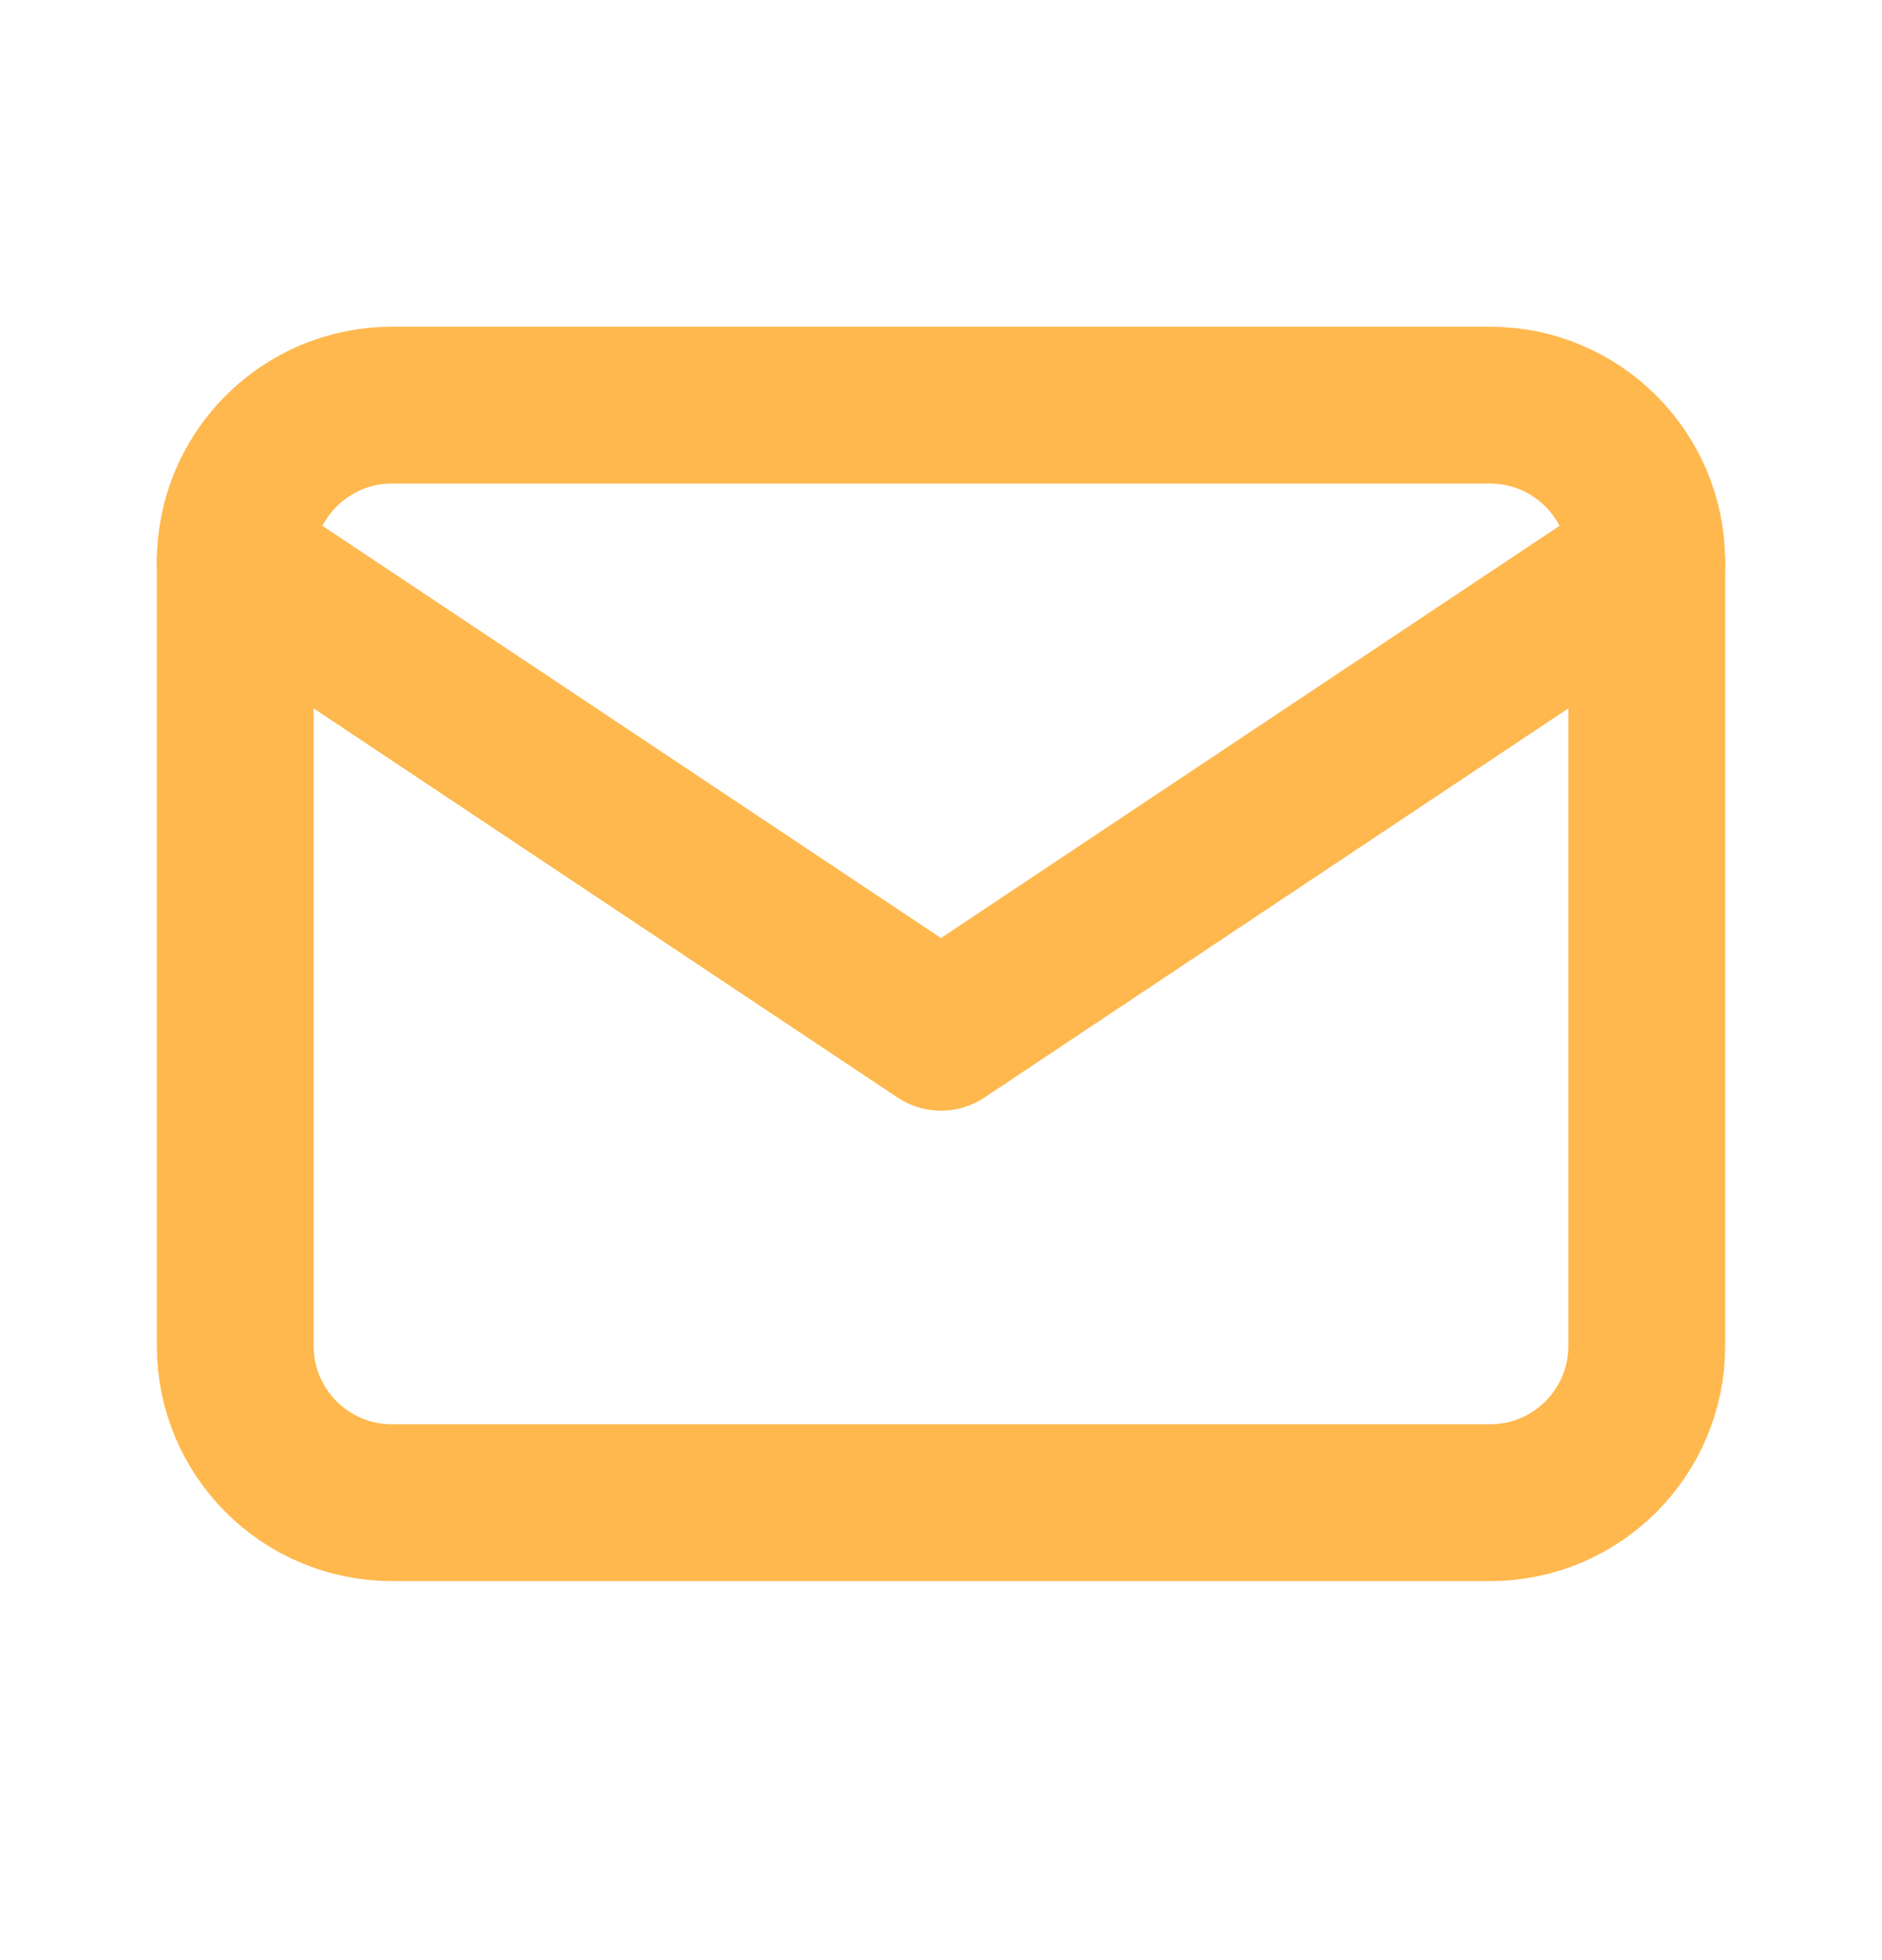
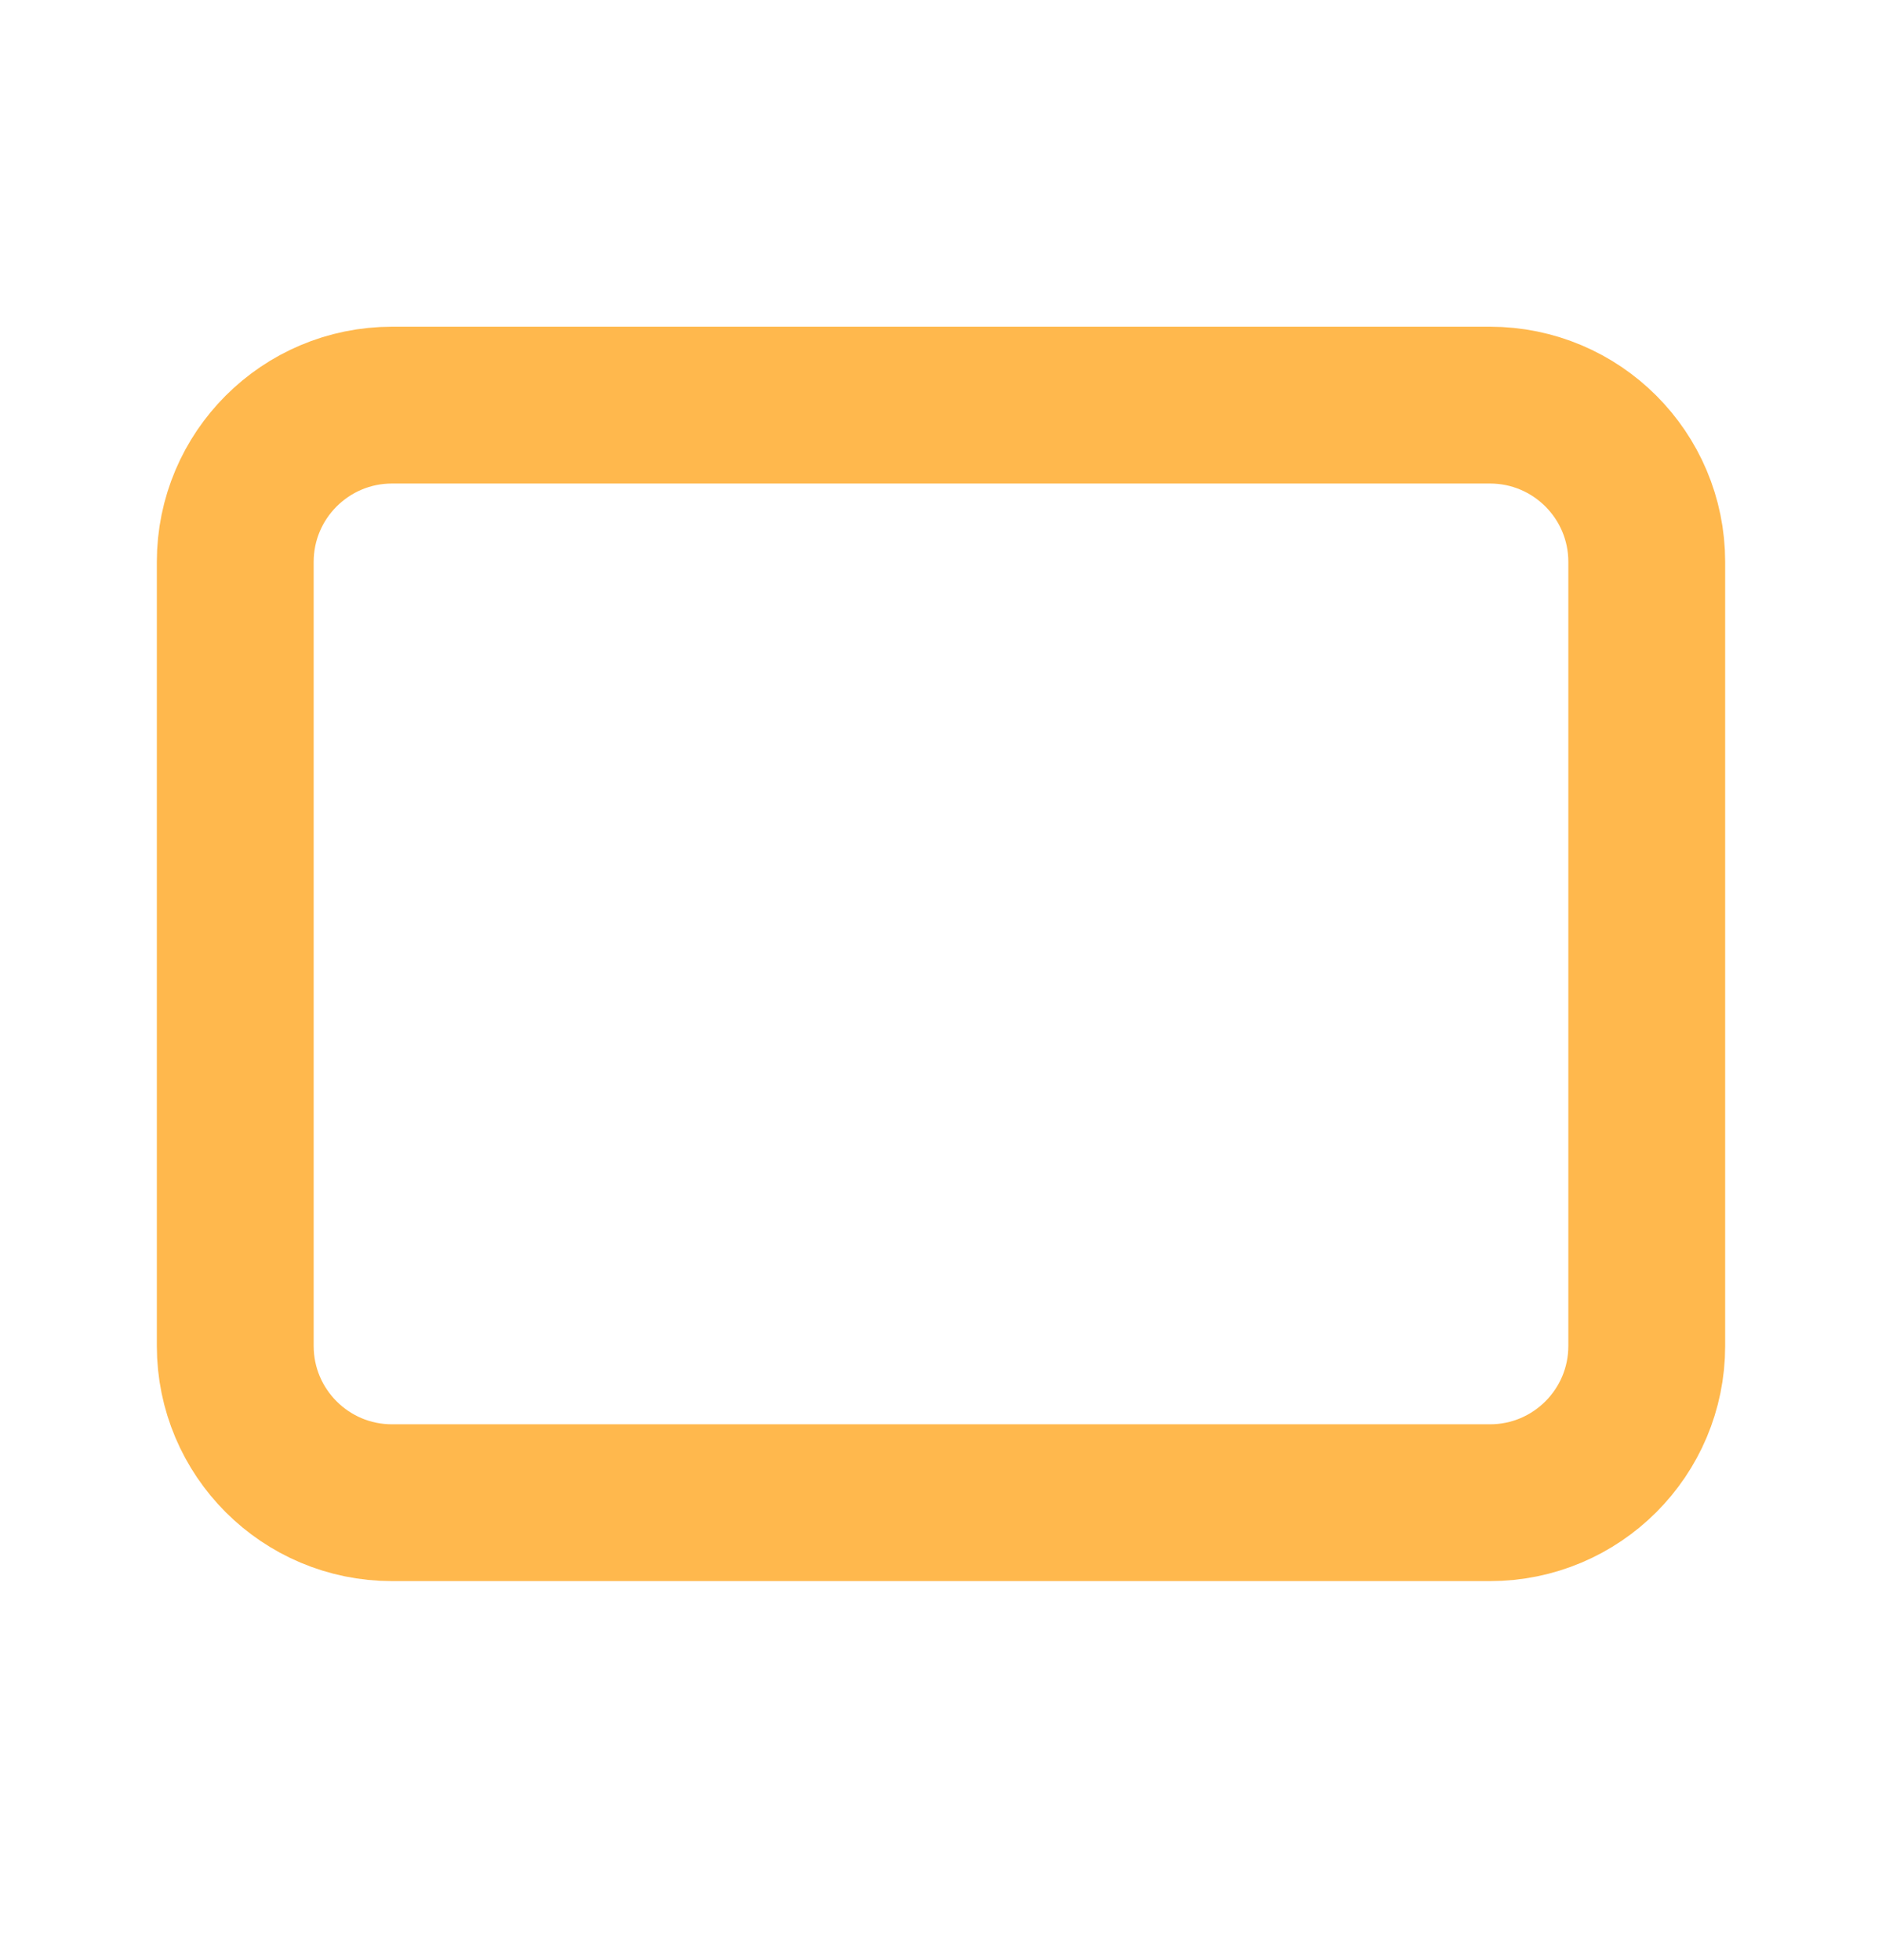
<svg xmlns="http://www.w3.org/2000/svg" width="24" height="25" viewBox="0 0 24 25" fill="none">
  <path d="M3 7.167C3 6.062 3.895 5.167 5 5.167H19C20.105 5.167 21 6.062 21 7.167V17.166C21 18.271 20.105 19.166 19 19.166H5C3.895 19.166 3 18.271 3 17.166V7.167Z" stroke="#FFB84D" stroke-width="2" stroke-linecap="round" stroke-linejoin="round" />
-   <path d="M21 7.167L12 13.166L3 7.167" stroke="#FFB84D" stroke-width="2" stroke-linecap="round" stroke-linejoin="round" />
</svg>